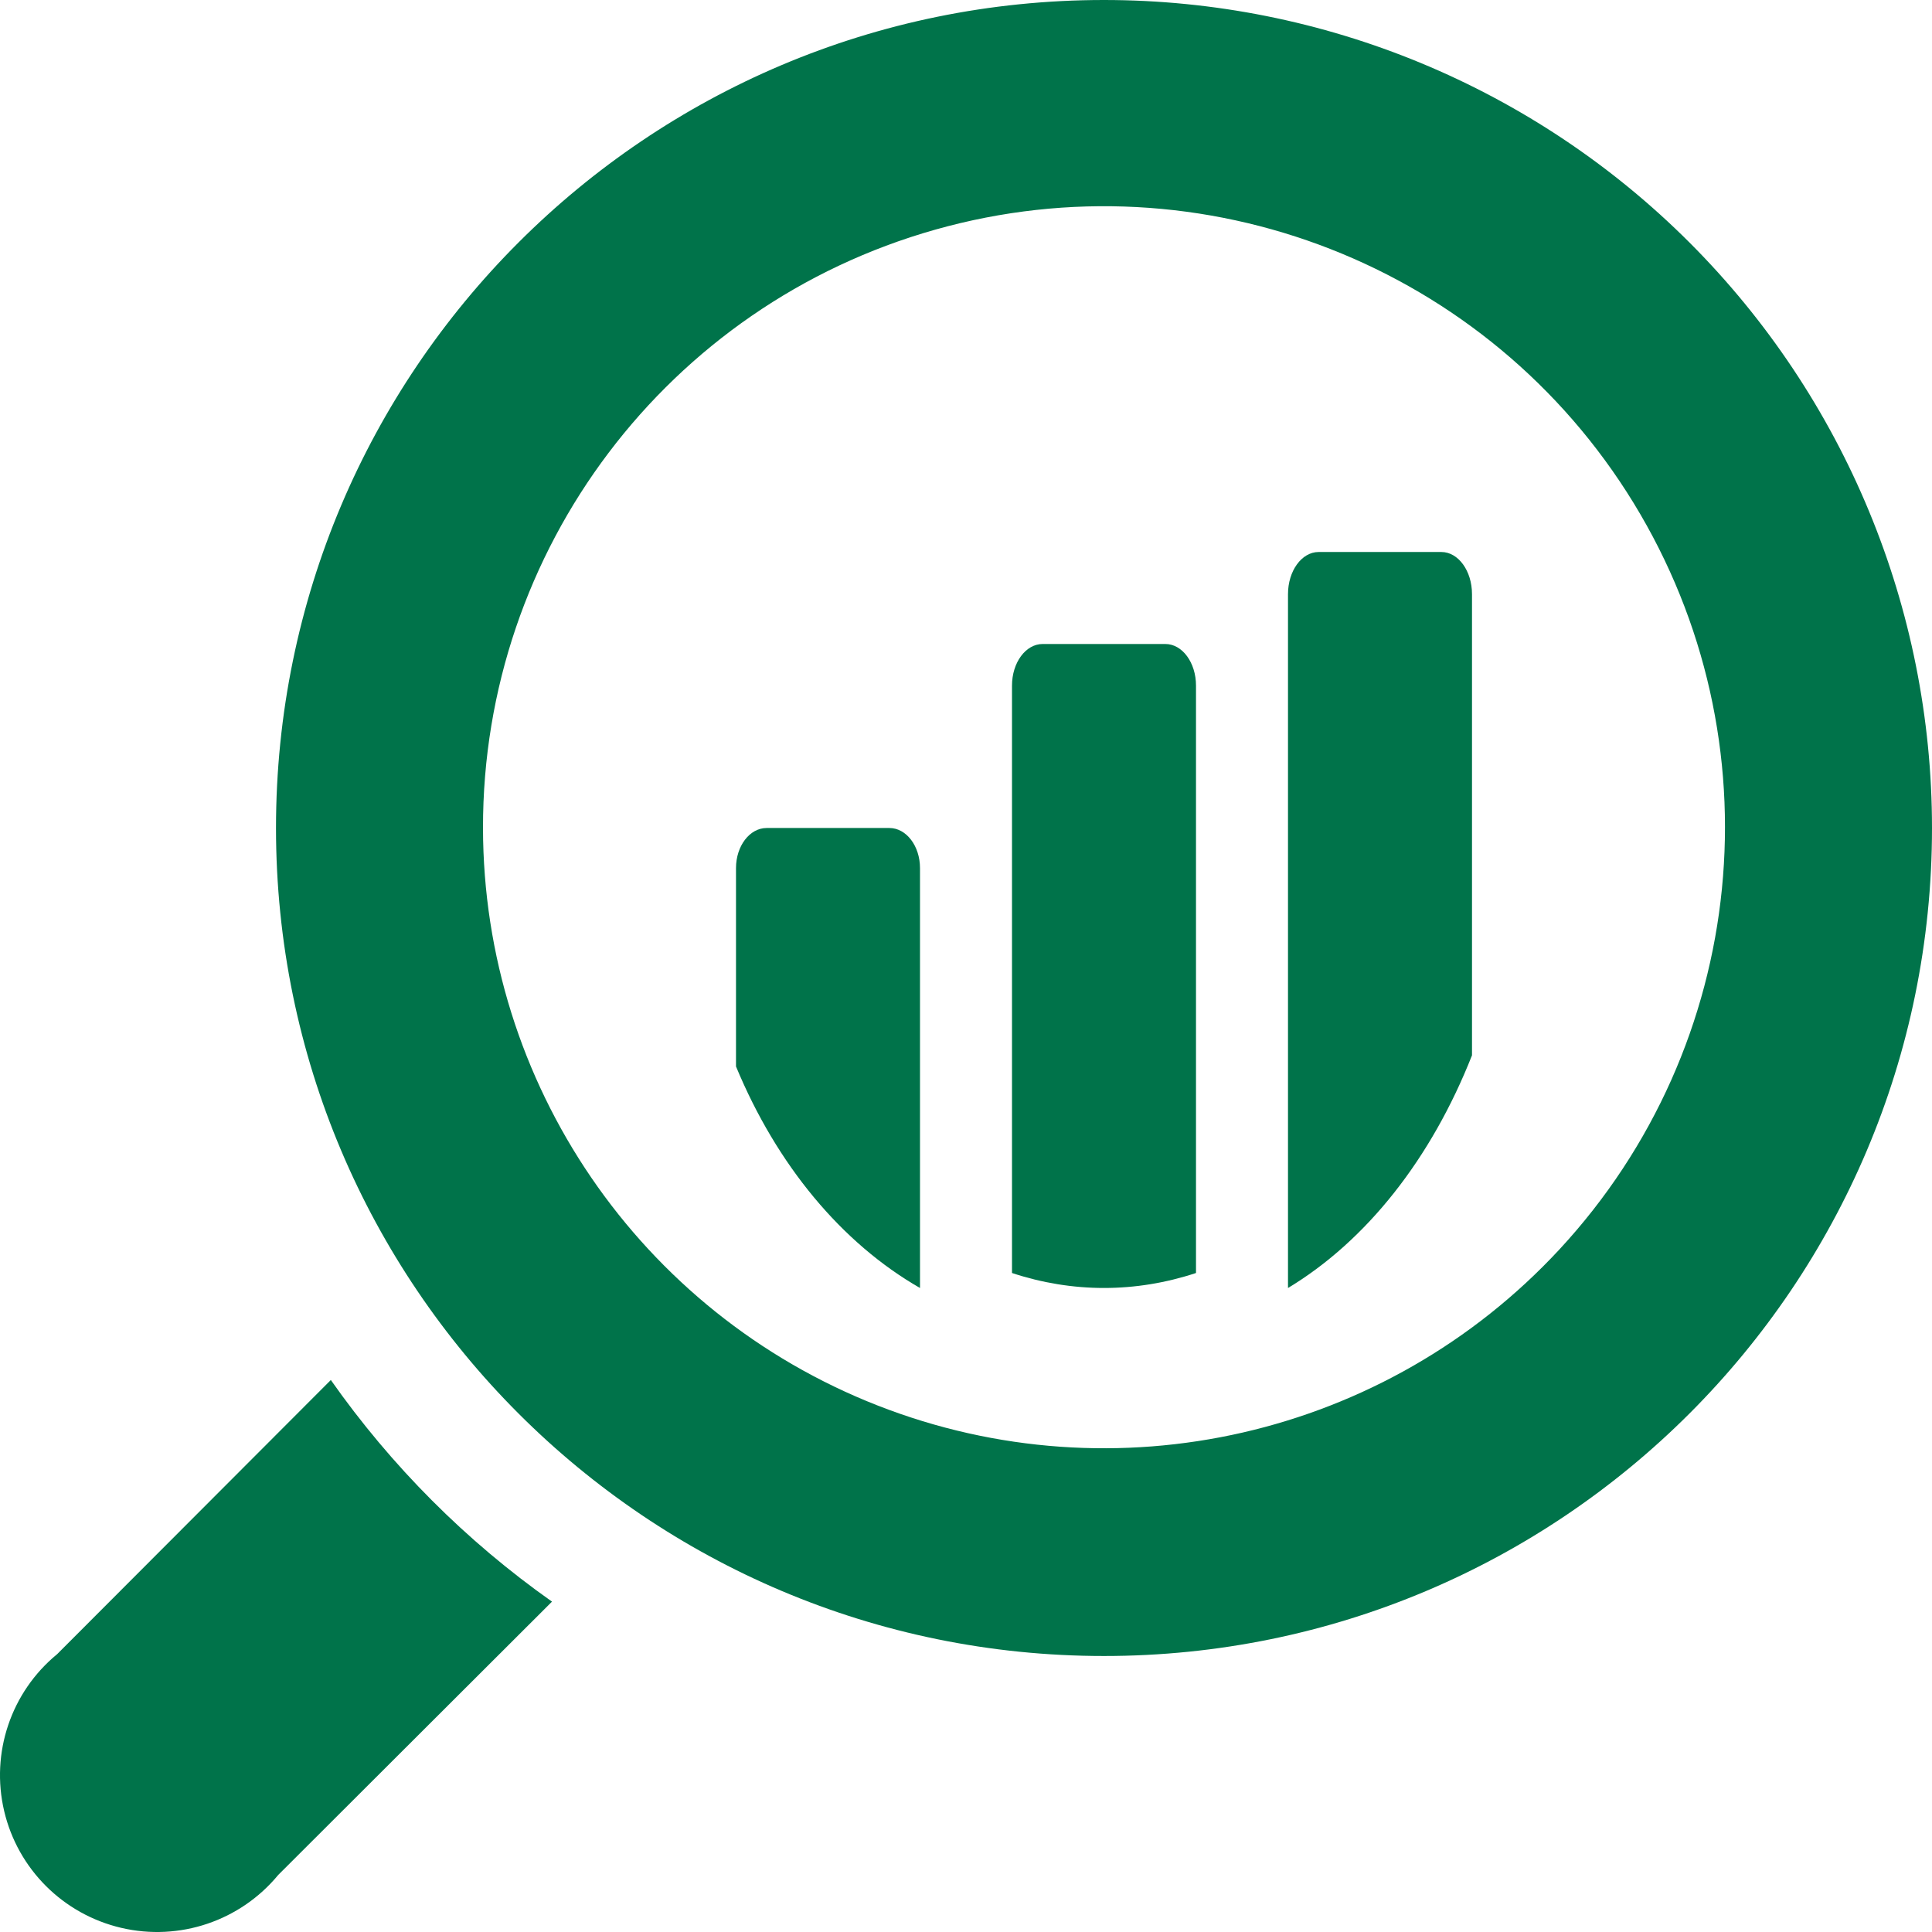
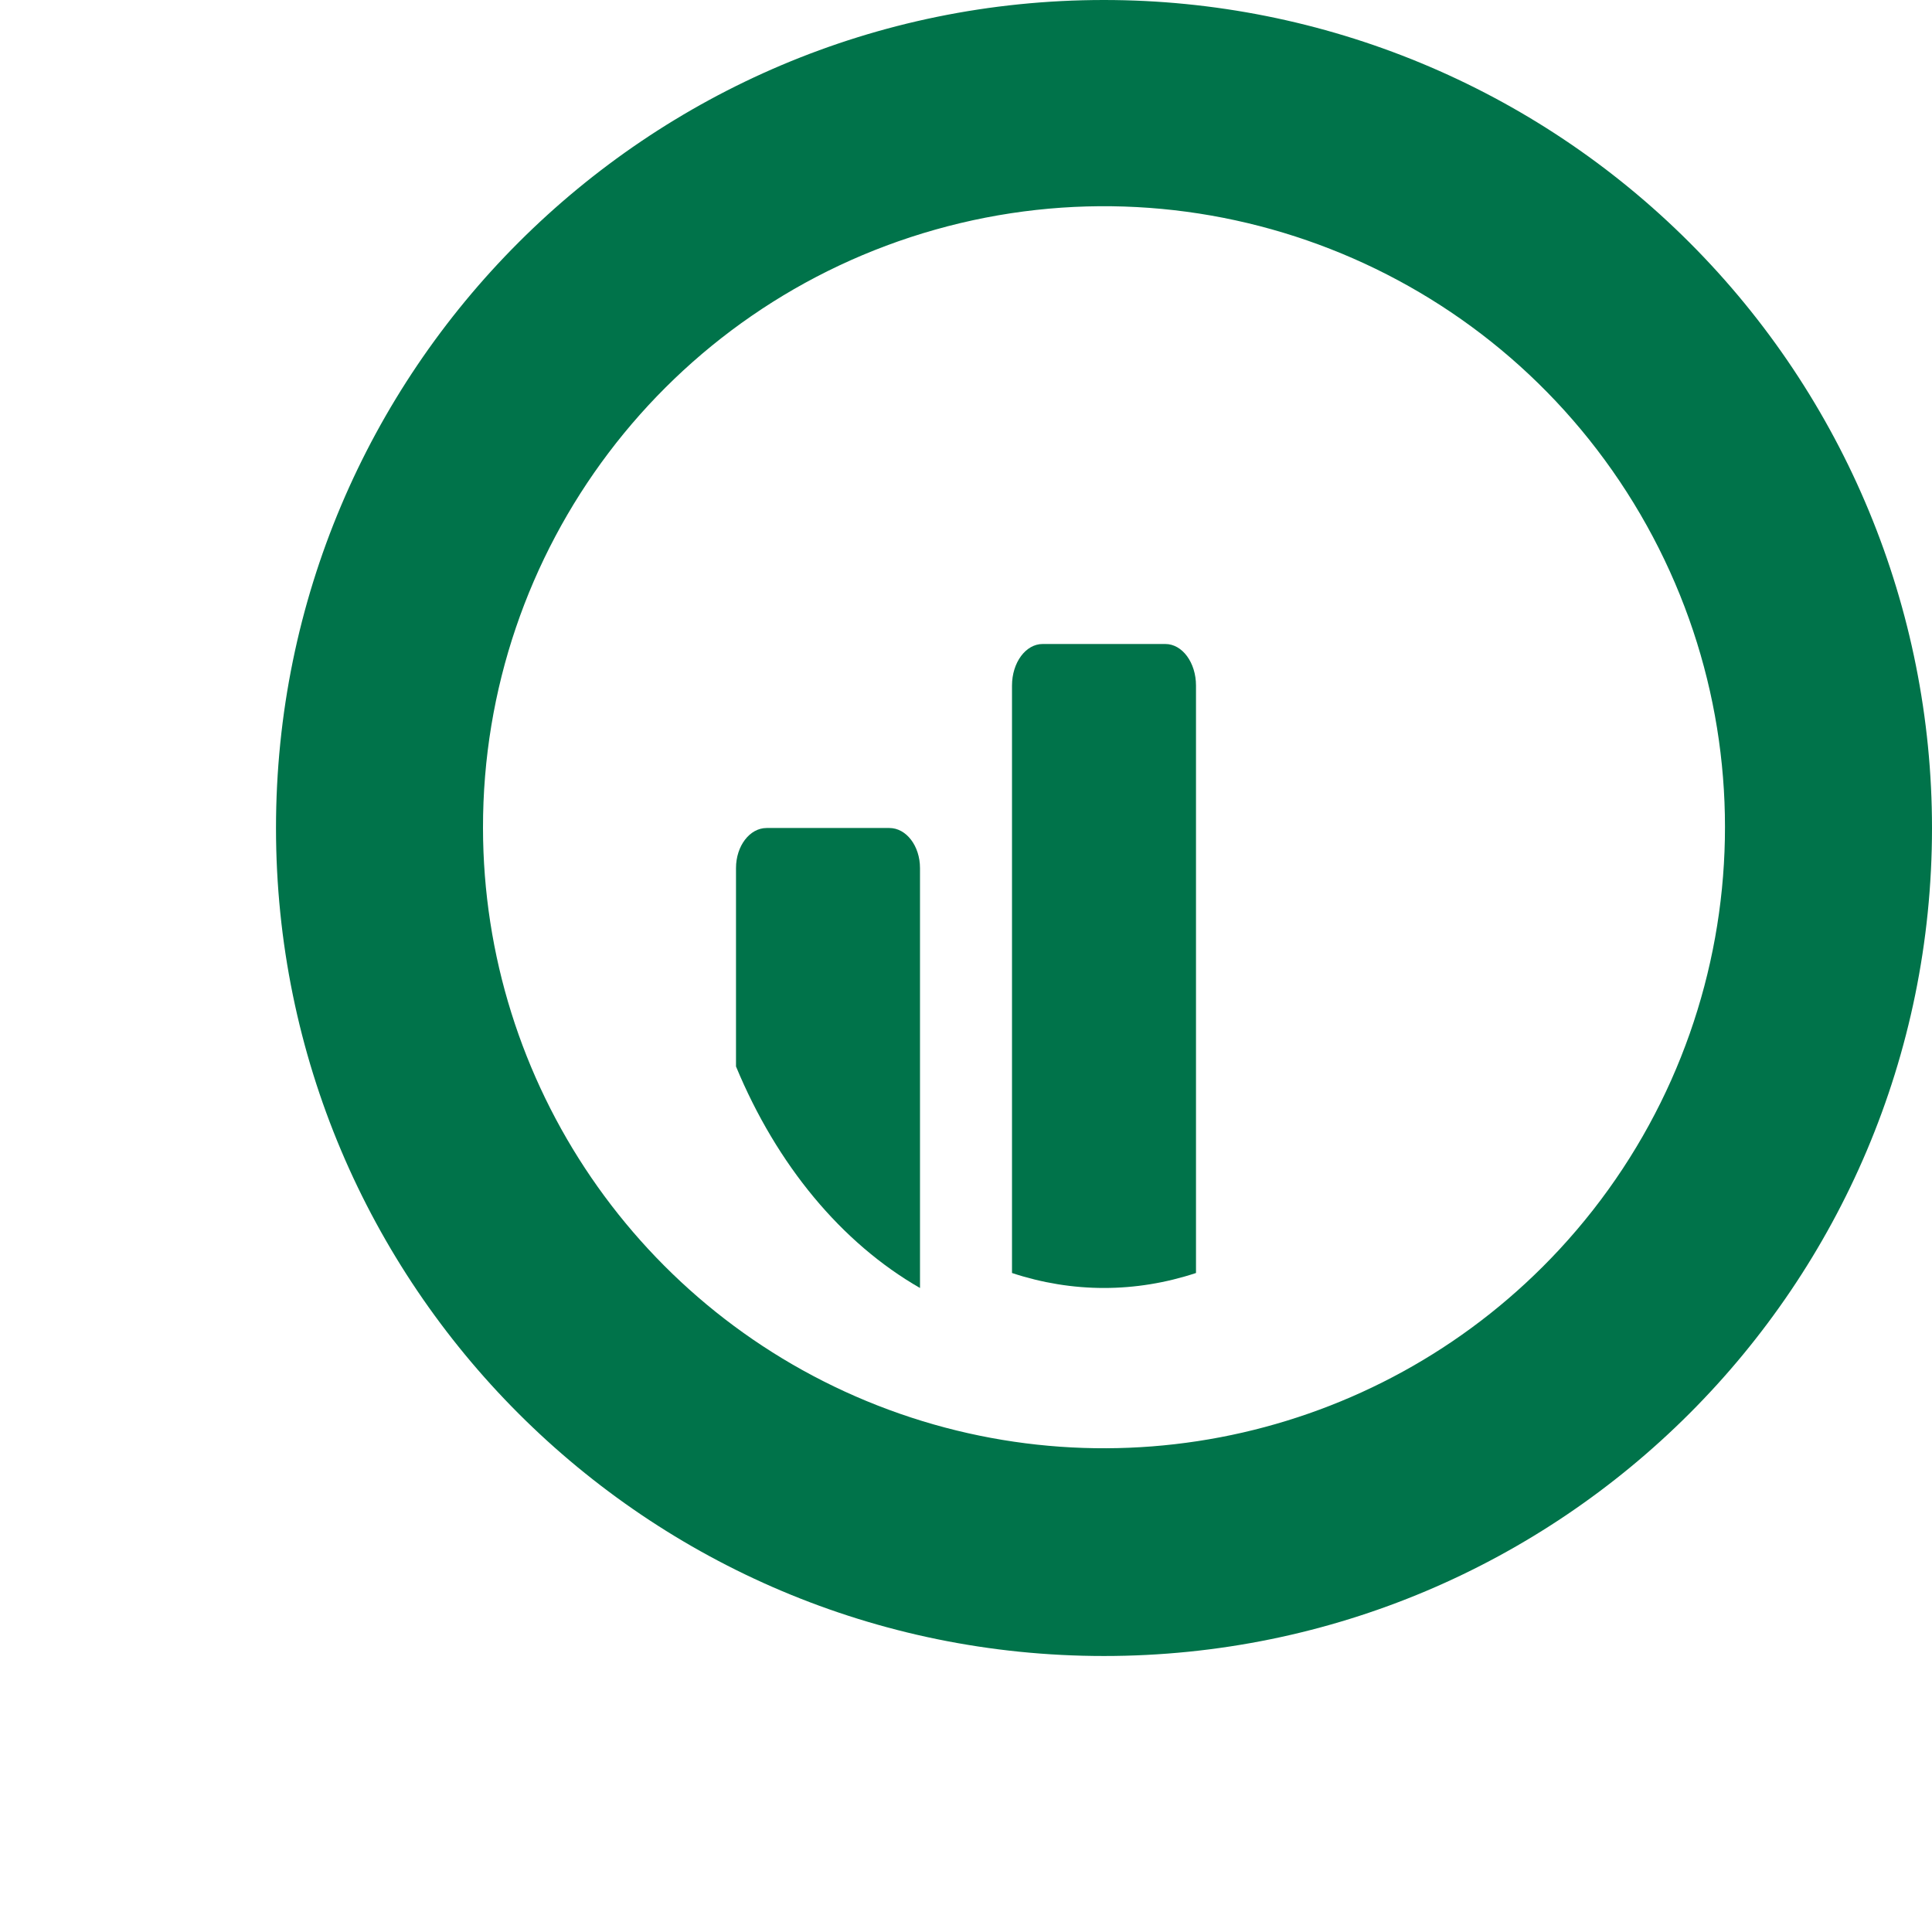
<svg xmlns="http://www.w3.org/2000/svg" width="21px" height="21px" viewBox="0 0 21 21" version="1.1">
  <title>icon-survey-results</title>
  <g id="icon-survey-results" stroke="none" stroke-width="1" fill="none" fill-rule="evenodd">
-     <path d="M3.596,15 L0.621,17.98 C0.12,18.392 -0.103,19.052 0.045,19.684 C0.193,20.315 0.686,20.807 1.318,20.955 C1.95,21.103 2.611,20.88 3.024,20.38 L6,17.409 C5.066,16.75 4.253,15.935 3.596,15 Z" id="Path" fill="#00734A" fill-rule="nonzero" />
    <path d="M9.667,9 L8.333,9 C8.149,9 8,9.195 8,9.436 L8,11.592 C8.444,12.663 9.147,13.51 10,14 L10,9.436 C10,9.195 9.851,9 9.667,9 Z" id="Path" fill="#00734A" fill-rule="nonzero" />
-     <path d="M15.667,6 L14.333,6 C14.149,6 14,6.205 14,6.458 L14,14 C14.853,13.486 15.556,12.596 16,11.471 L16,6.458 C16,6.205 15.851,6 15.667,6 Z" id="Path" fill="#00734A" fill-rule="nonzero" />
    <path d="M12.667,7 L11.333,7 C11.149,7 11,7.202 11,7.452 L11,13.837 C11.657,14.054 12.343,14.054 13,13.837 L13,7.452 C13,7.202 12.851,7 12.667,7 Z" id="Path" fill="#00734A" fill-rule="nonzero" />
    <path d="M12,0 C7.029,0 3,4.029 3,9 C3,13.971 7.029,18 12,18 C16.971,18 21,13.971 21,9 C21,6.613 20.052,4.324 18.364,2.636 C16.676,0.948 14.387,0 12,0 Z M16.95,13.581 C15.063,15.616 12.123,16.289 9.539,15.277 C6.955,14.265 5.253,11.775 5.25,9 C5.246,5.976 7.255,3.318 10.166,2.496 C13.076,1.674 16.178,2.889 17.757,5.468 C19.336,8.048 19.006,11.363 16.95,13.581 Z" id="Shape" fill="#00734A" fill-rule="nonzero" />
  </g>
</svg>